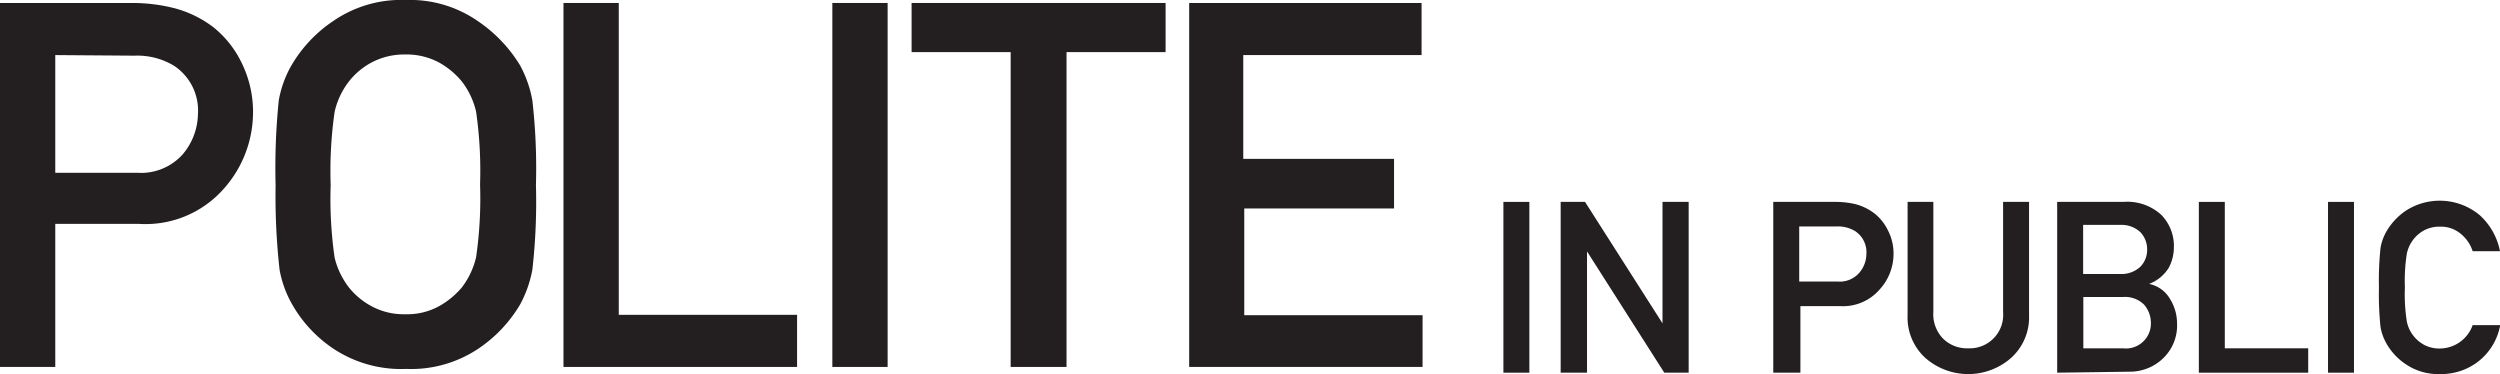
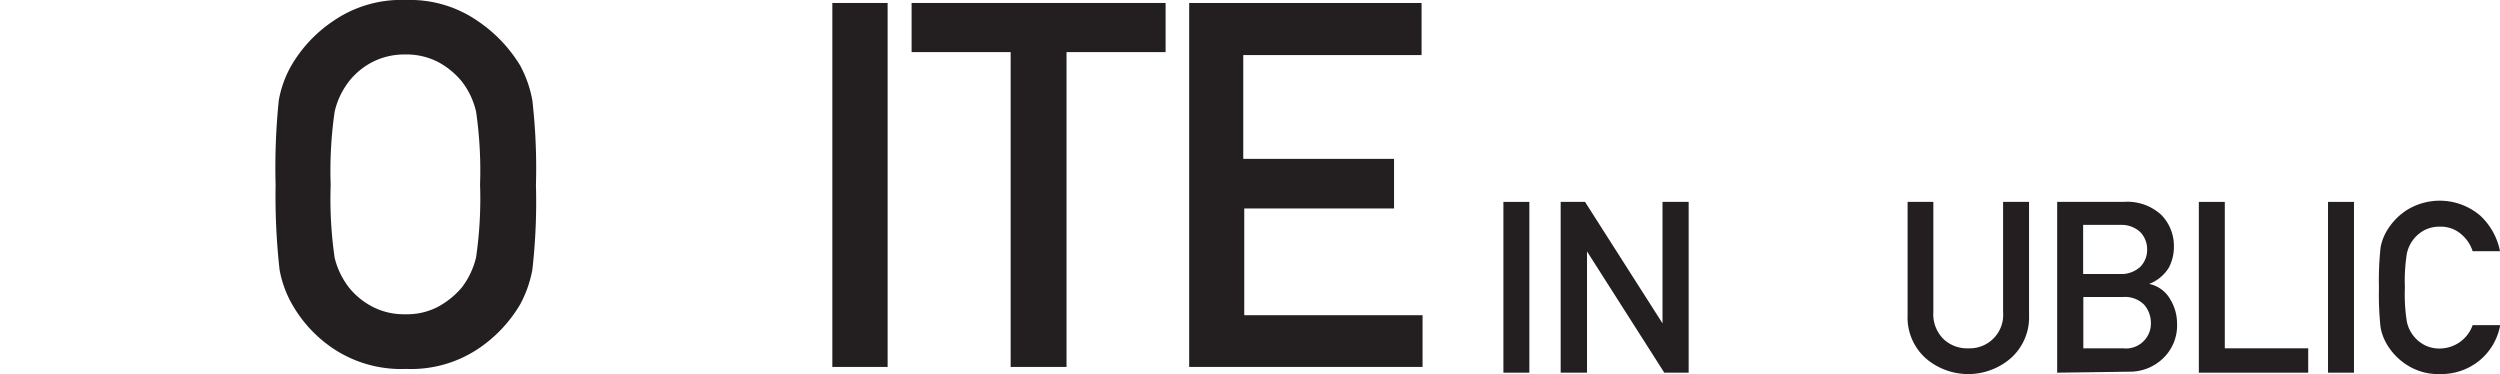
<svg xmlns="http://www.w3.org/2000/svg" id="Layer_1" data-name="Layer 1" viewBox="0 0 126.18 18.88">
  <defs>
    <style>.cls-1{fill:#231f20;}</style>
  </defs>
  <title>Polite</title>
-   <path class="cls-1" d="M5.5,26V7.63h6.66a8.71,8.71,0,0,1,2.05.24,5.59,5.59,0,0,1,2.08,1,5.17,5.17,0,0,1,1.4,1.77,5.59,5.59,0,0,1,.58,2.62,5.8,5.8,0,0,1-1.47,3.74,5.26,5.26,0,0,1-4.28,1.78H8.29V26ZM8.29,10.26V16.2h4.13a2.82,2.82,0,0,0,2.31-.94,3.22,3.22,0,0,0,.76-2,2.71,2.71,0,0,0-1.19-2.45,3.56,3.56,0,0,0-2-.52Z" transform="translate(-5.5 -7.48)" />
  <path class="cls-1" d="M19.41,16.82a33.5,33.5,0,0,1,.16-4.27,5.42,5.42,0,0,1,.64-1.77,6.88,6.88,0,0,1,2.11-2.24A6.05,6.05,0,0,1,26,7.48a6,6,0,0,1,3.61,1.06,7.23,7.23,0,0,1,2.14,2.24,5.89,5.89,0,0,1,.62,1.77,30.41,30.41,0,0,1,.18,4.27,30.51,30.51,0,0,1-.18,4.27,5.93,5.93,0,0,1-.62,1.76,6.94,6.94,0,0,1-2.14,2.25,6.1,6.1,0,0,1-3.61,1,6.18,6.18,0,0,1-3.64-1,6.62,6.62,0,0,1-2.11-2.25,5.45,5.45,0,0,1-.64-1.76A33.61,33.61,0,0,1,19.41,16.82Zm2.78,0a20.7,20.7,0,0,0,.2,3.67A4,4,0,0,0,23.12,22a3.73,3.73,0,0,0,1.14.94,3.42,3.42,0,0,0,1.7.4,3.35,3.35,0,0,0,1.69-.4A4.18,4.18,0,0,0,28.8,22a4,4,0,0,0,.73-1.54,20.7,20.7,0,0,0,.2-3.67,20.86,20.86,0,0,0-.2-3.67,3.91,3.91,0,0,0-.73-1.54,4,4,0,0,0-1.15-.95,3.46,3.46,0,0,0-1.69-.4,3.53,3.53,0,0,0-1.7.4,3.61,3.61,0,0,0-1.14.95,3.91,3.91,0,0,0-.73,1.54A20.86,20.86,0,0,0,22.19,16.82Z" transform="translate(-5.5 -7.48)" />
-   <path class="cls-1" d="M33.94,26V7.63h2.79V23.37h9V26Z" transform="translate(-5.5 -7.48)" />
  <path class="cls-1" d="M47.51,26V7.63H50.3V26Z" transform="translate(-5.5 -7.48)" />
  <path class="cls-1" d="M56.51,26V10.11h-5V7.63H64.33v2.48h-5V26Z" transform="translate(-5.5 -7.48)" />
  <path class="cls-1" d="M65.52,26V7.63H77.25v2.63h-9V15.5h7.61V18H68.3v5.39h9V26Z" transform="translate(-5.5 -7.48)" />
  <path class="cls-1" d="M81.38,26.29V17.67h1.31v8.62Z" transform="translate(-5.5 -7.48)" />
  <path class="cls-1" d="M84.27,26.29V17.67H85.5l3.91,6.13h0V17.67h1.32v8.62H89.5l-3.9-6.12h0v6.12Z" transform="translate(-5.5 -7.48)" />
-   <path class="cls-1" d="M95,26.29V17.67h3.13a4.37,4.37,0,0,1,1,.11,2.69,2.69,0,0,1,1,.49,2.47,2.47,0,0,1,.66.84,2.54,2.54,0,0,1,.28,1.23,2.66,2.66,0,0,1-.7,1.75,2.44,2.44,0,0,1-2,.84h-2v3.36Zm1.31-7.38v2.78h1.94a1.3,1.3,0,0,0,1.09-.44,1.47,1.47,0,0,0,.36-.95,1.27,1.27,0,0,0-.56-1.15,1.65,1.65,0,0,0-.93-.24Z" transform="translate(-5.5 -7.48)" />
  <path class="cls-1" d="M101.78,23.38V17.67h1.3v5.56a1.76,1.76,0,0,0,.51,1.36,1.72,1.72,0,0,0,1.25.47,1.69,1.69,0,0,0,1.76-1.83V17.67h1.31v5.71a2.76,2.76,0,0,1-.9,2.16,3.28,3.28,0,0,1-4.34,0A2.76,2.76,0,0,1,101.78,23.38Z" transform="translate(-5.5 -7.48)" />
  <path class="cls-1" d="M109.33,26.29V17.67h3.34a2.54,2.54,0,0,1,1.91.65,2.24,2.24,0,0,1,.64,1.66,2.21,2.21,0,0,1-.25,1,2,2,0,0,1-1,.83v0a1.58,1.58,0,0,1,1.05.75,2.34,2.34,0,0,1,.36,1.24,2.29,2.29,0,0,1-.72,1.78,2.41,2.41,0,0,1-1.69.66Zm3.2-7.46h-1.89v2.48h1.89a1.39,1.39,0,0,0,1-.37,1.21,1.21,0,0,0,.34-.87,1.24,1.24,0,0,0-.34-.87A1.39,1.39,0,0,0,112.53,18.83Zm.12,3.64h-2v2.59h2a1.26,1.26,0,0,0,1.41-1.29,1.41,1.41,0,0,0-.34-.91A1.36,1.36,0,0,0,112.65,22.47Z" transform="translate(-5.5 -7.48)" />
  <path class="cls-1" d="M116.48,26.29V17.67h1.31v7.39H122v1.23Z" transform="translate(-5.5 -7.48)" />
  <path class="cls-1" d="M123,26.29V17.67h1.31v8.62Z" transform="translate(-5.5 -7.48)" />
  <path class="cls-1" d="M130.3,23.89h1.39a3,3,0,0,1-1.1,1.83,3.06,3.06,0,0,1-1.94.64,2.91,2.91,0,0,1-1.7-.48,3.09,3.09,0,0,1-1-1.06,2.57,2.57,0,0,1-.3-.83,15.72,15.72,0,0,1-.08-2,15.64,15.64,0,0,1,.08-2,2.49,2.49,0,0,1,.3-.83,3.18,3.18,0,0,1,1-1.06,3.15,3.15,0,0,1,3.73.26,3.32,3.32,0,0,1,1,1.8H130.3a1.86,1.86,0,0,0-.59-.87,1.56,1.56,0,0,0-1.06-.37,1.65,1.65,0,0,0-.79.18,1.75,1.75,0,0,0-.54.45,1.77,1.77,0,0,0-.34.72,8.77,8.77,0,0,0-.1,1.72,8.69,8.69,0,0,0,.1,1.73,1.71,1.71,0,0,0,.34.72,1.75,1.75,0,0,0,.54.45,1.65,1.65,0,0,0,.79.18A1.77,1.77,0,0,0,130.3,23.89Z" transform="translate(-5.5 -7.48)" />
</svg>